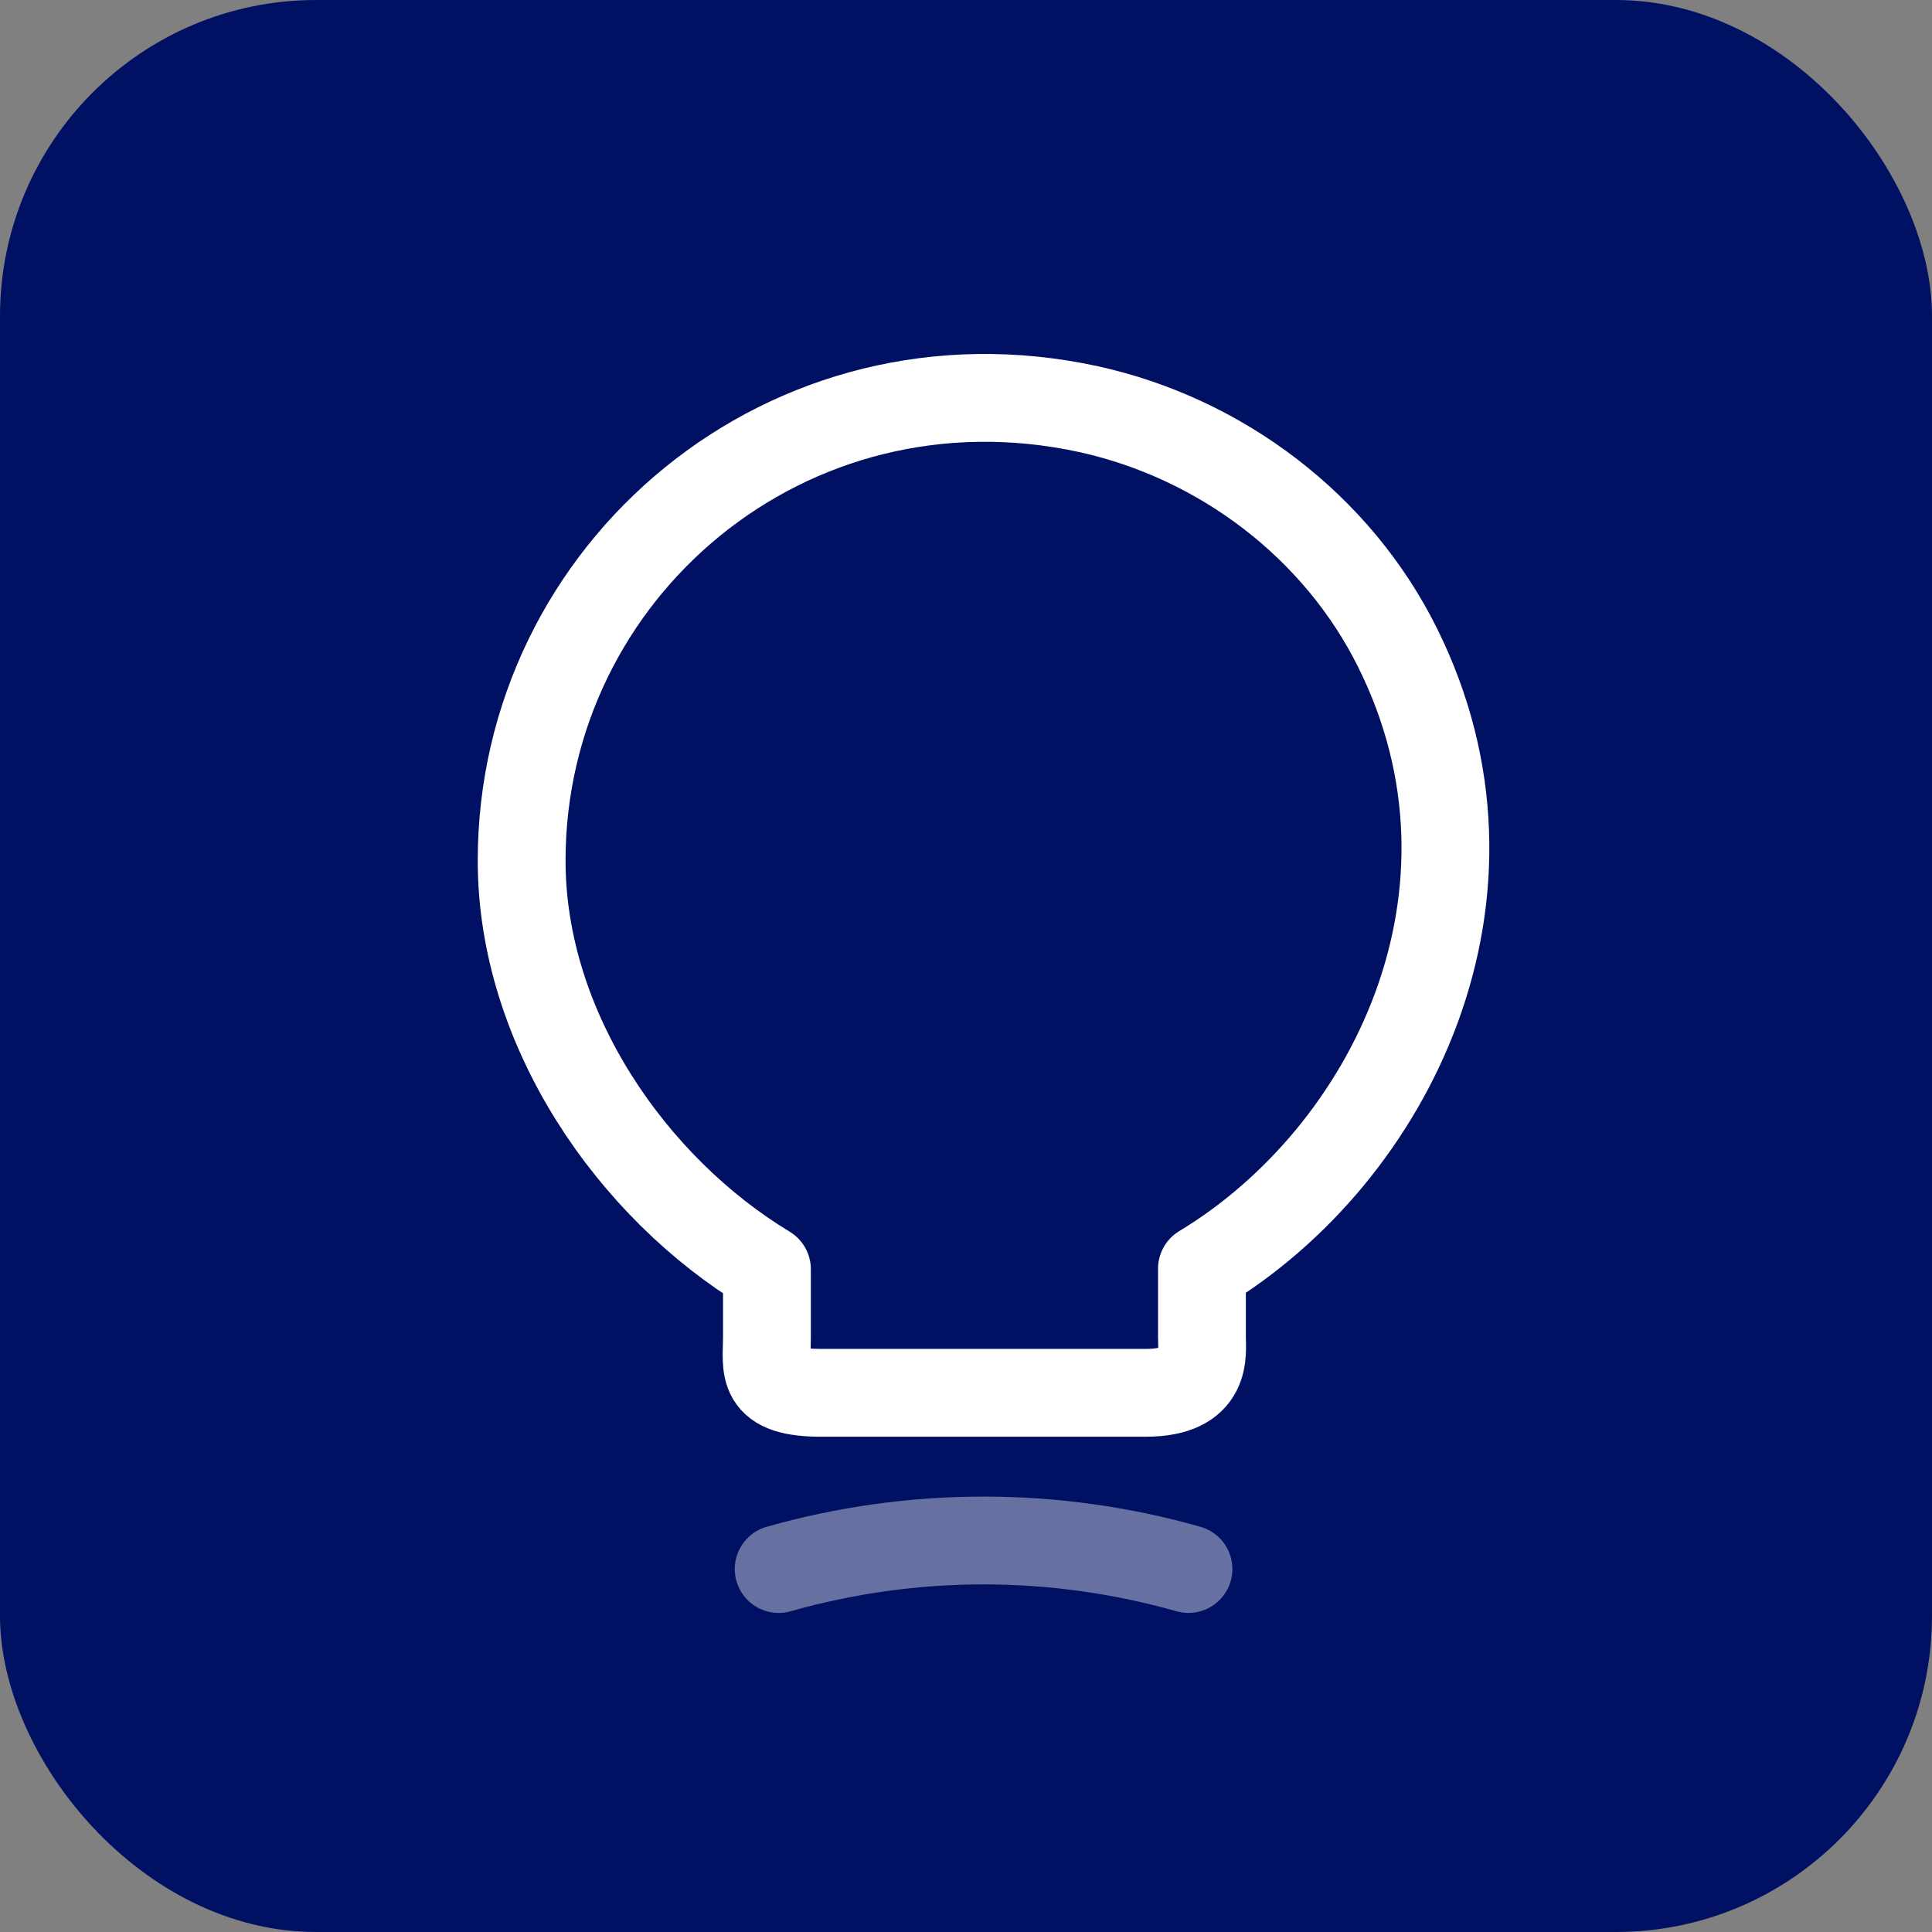
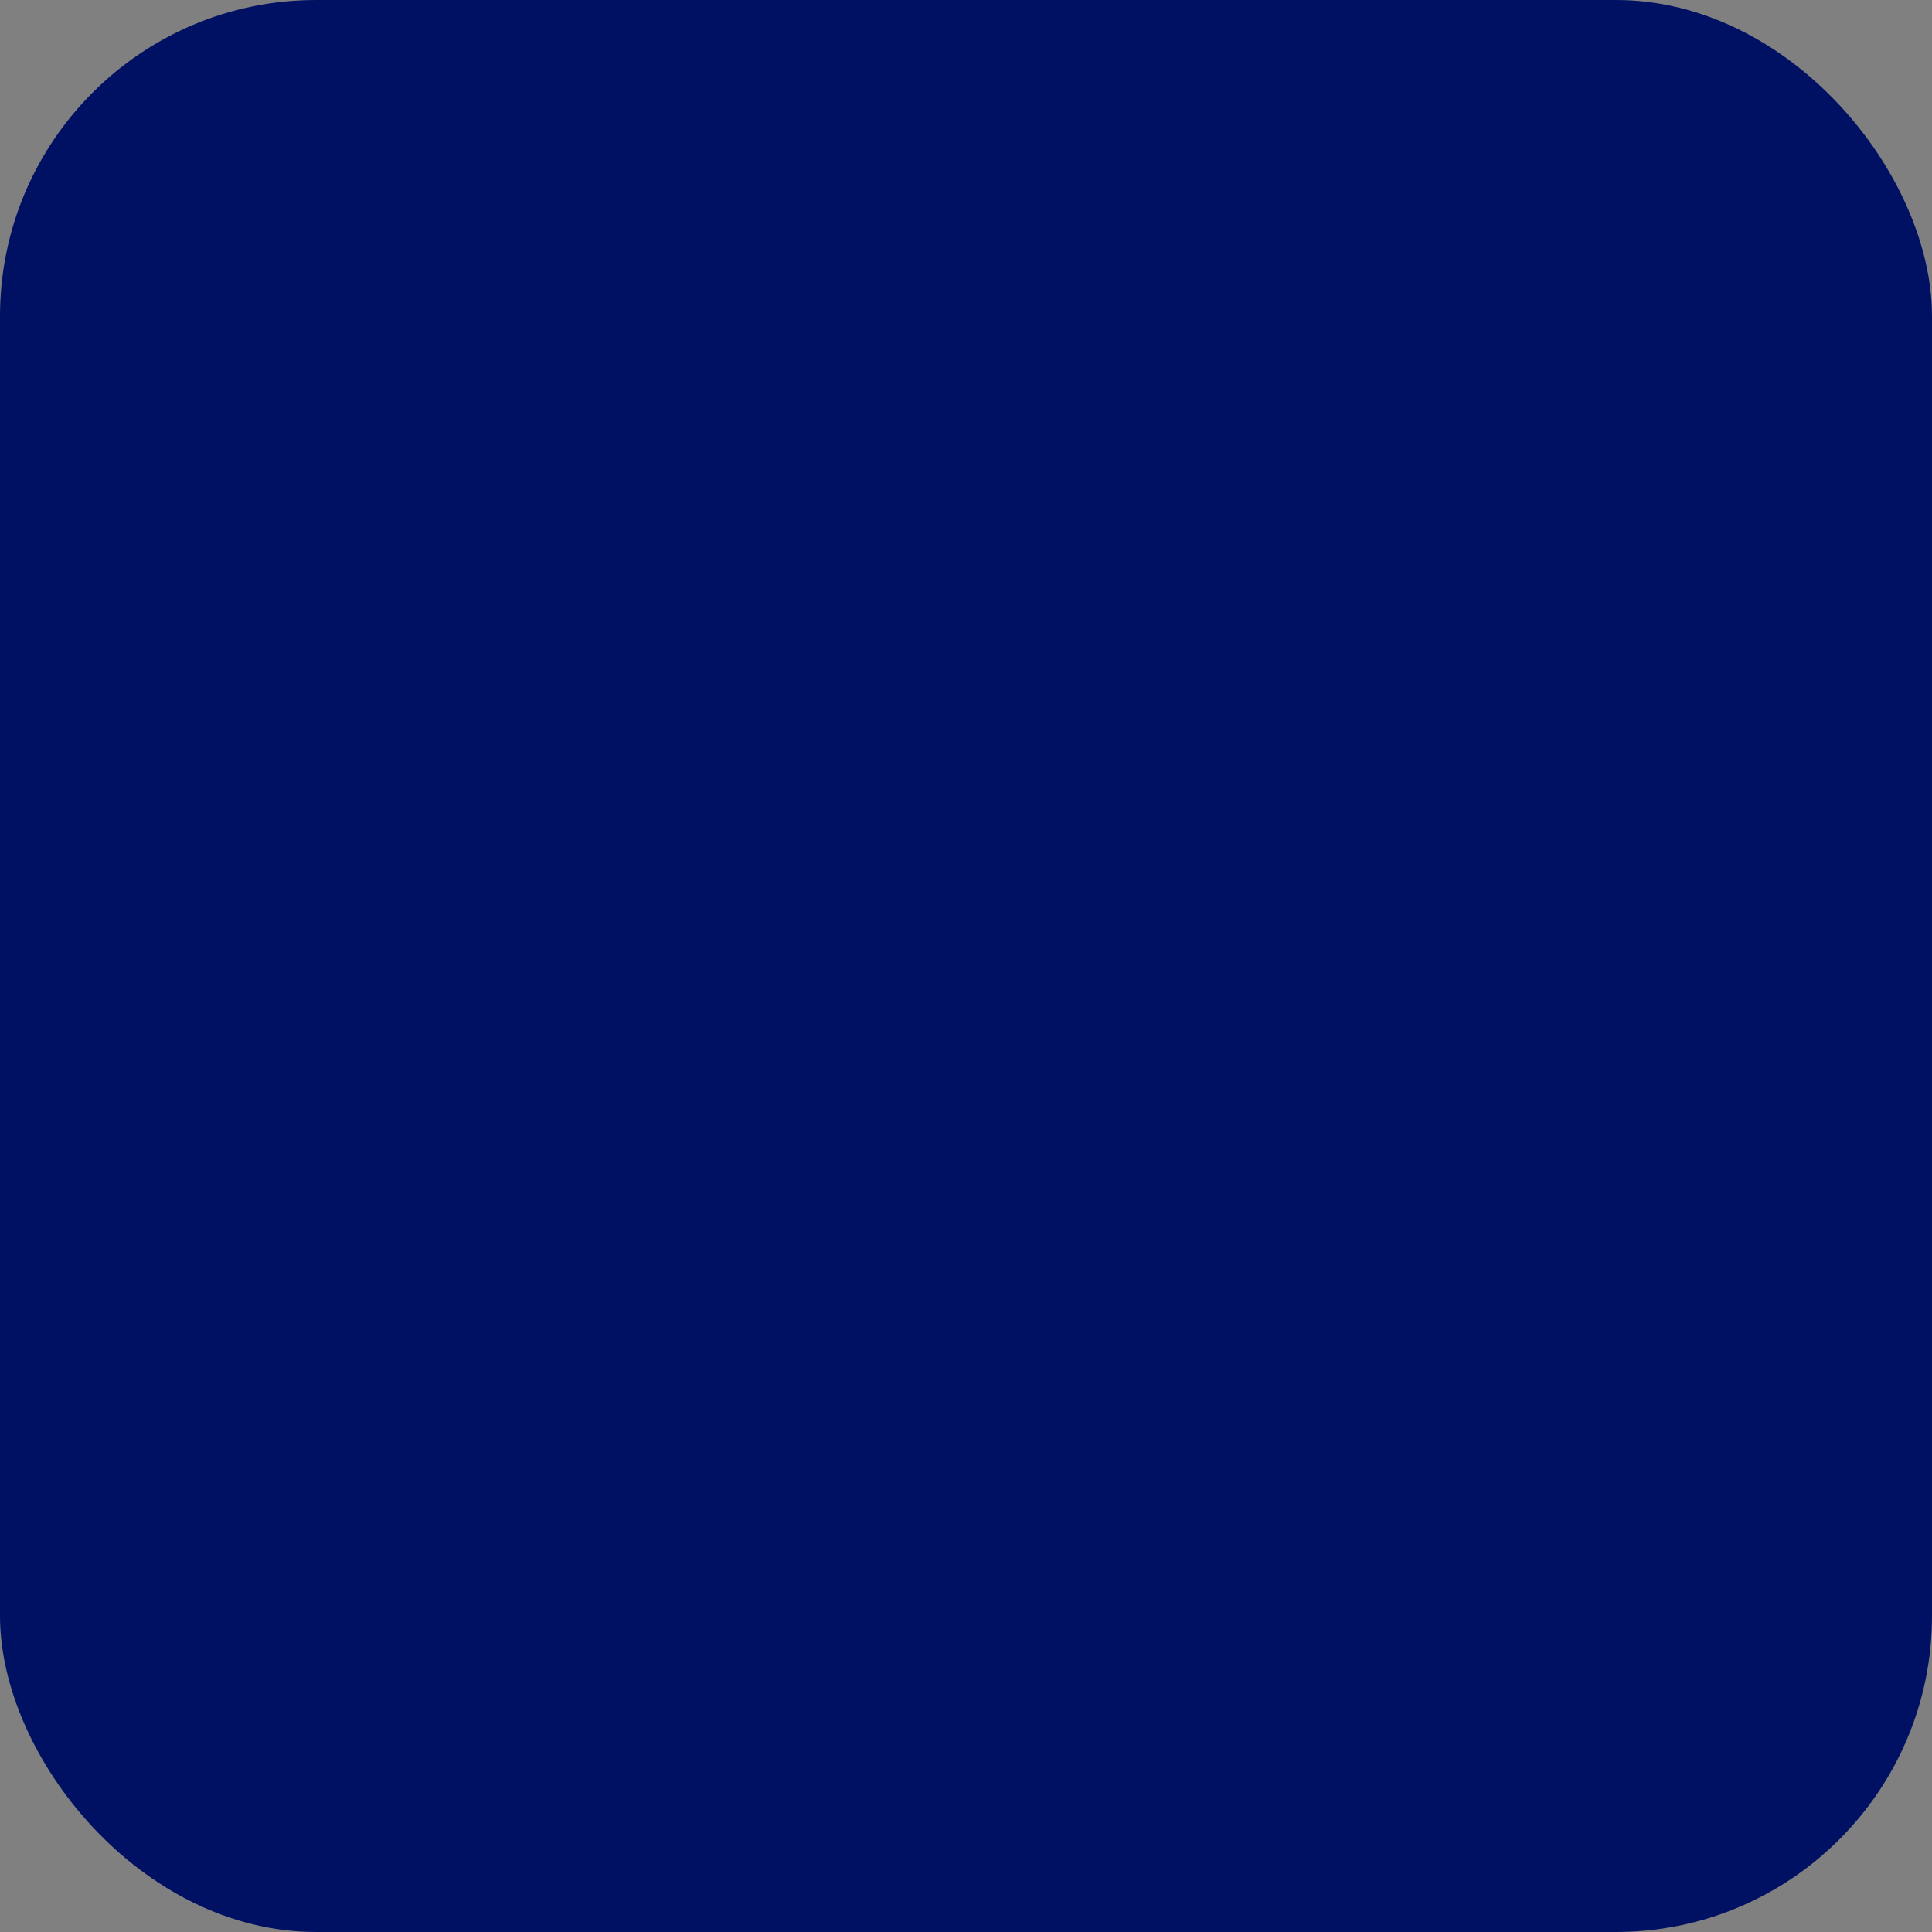
<svg xmlns="http://www.w3.org/2000/svg" width="55" height="55" viewBox="0 0 55 55" fill="none">
  <rect x="0" y="0" width="55" height="55" fill="#808080" stroke="none" />
  <rect width="55" height="55" rx="9" fill="#001163" />
-   <path d="M21.833 38.067V36.133C18 33.817 14.85 29.3 14.85 24.5C14.85 16.25 22.433 9.783 31 11.65C34.767 12.483 38.067 14.983 39.783 18.433C43.267 25.433 39.6 32.867 34.217 36.117V38.05C34.217 38.533 34.4 39.65 32.617 39.65H23.433C21.6 39.667 21.833 38.95 21.833 38.067Z" stroke="white" stroke-width="2.5" stroke-linecap="round" stroke-linejoin="round" />
-   <path opacity="0.4" d="M22.167 44.667C25.983 43.584 30.017 43.584 33.833 44.667" stroke="white" stroke-width="2.5" stroke-linecap="round" stroke-linejoin="round" />
</svg>